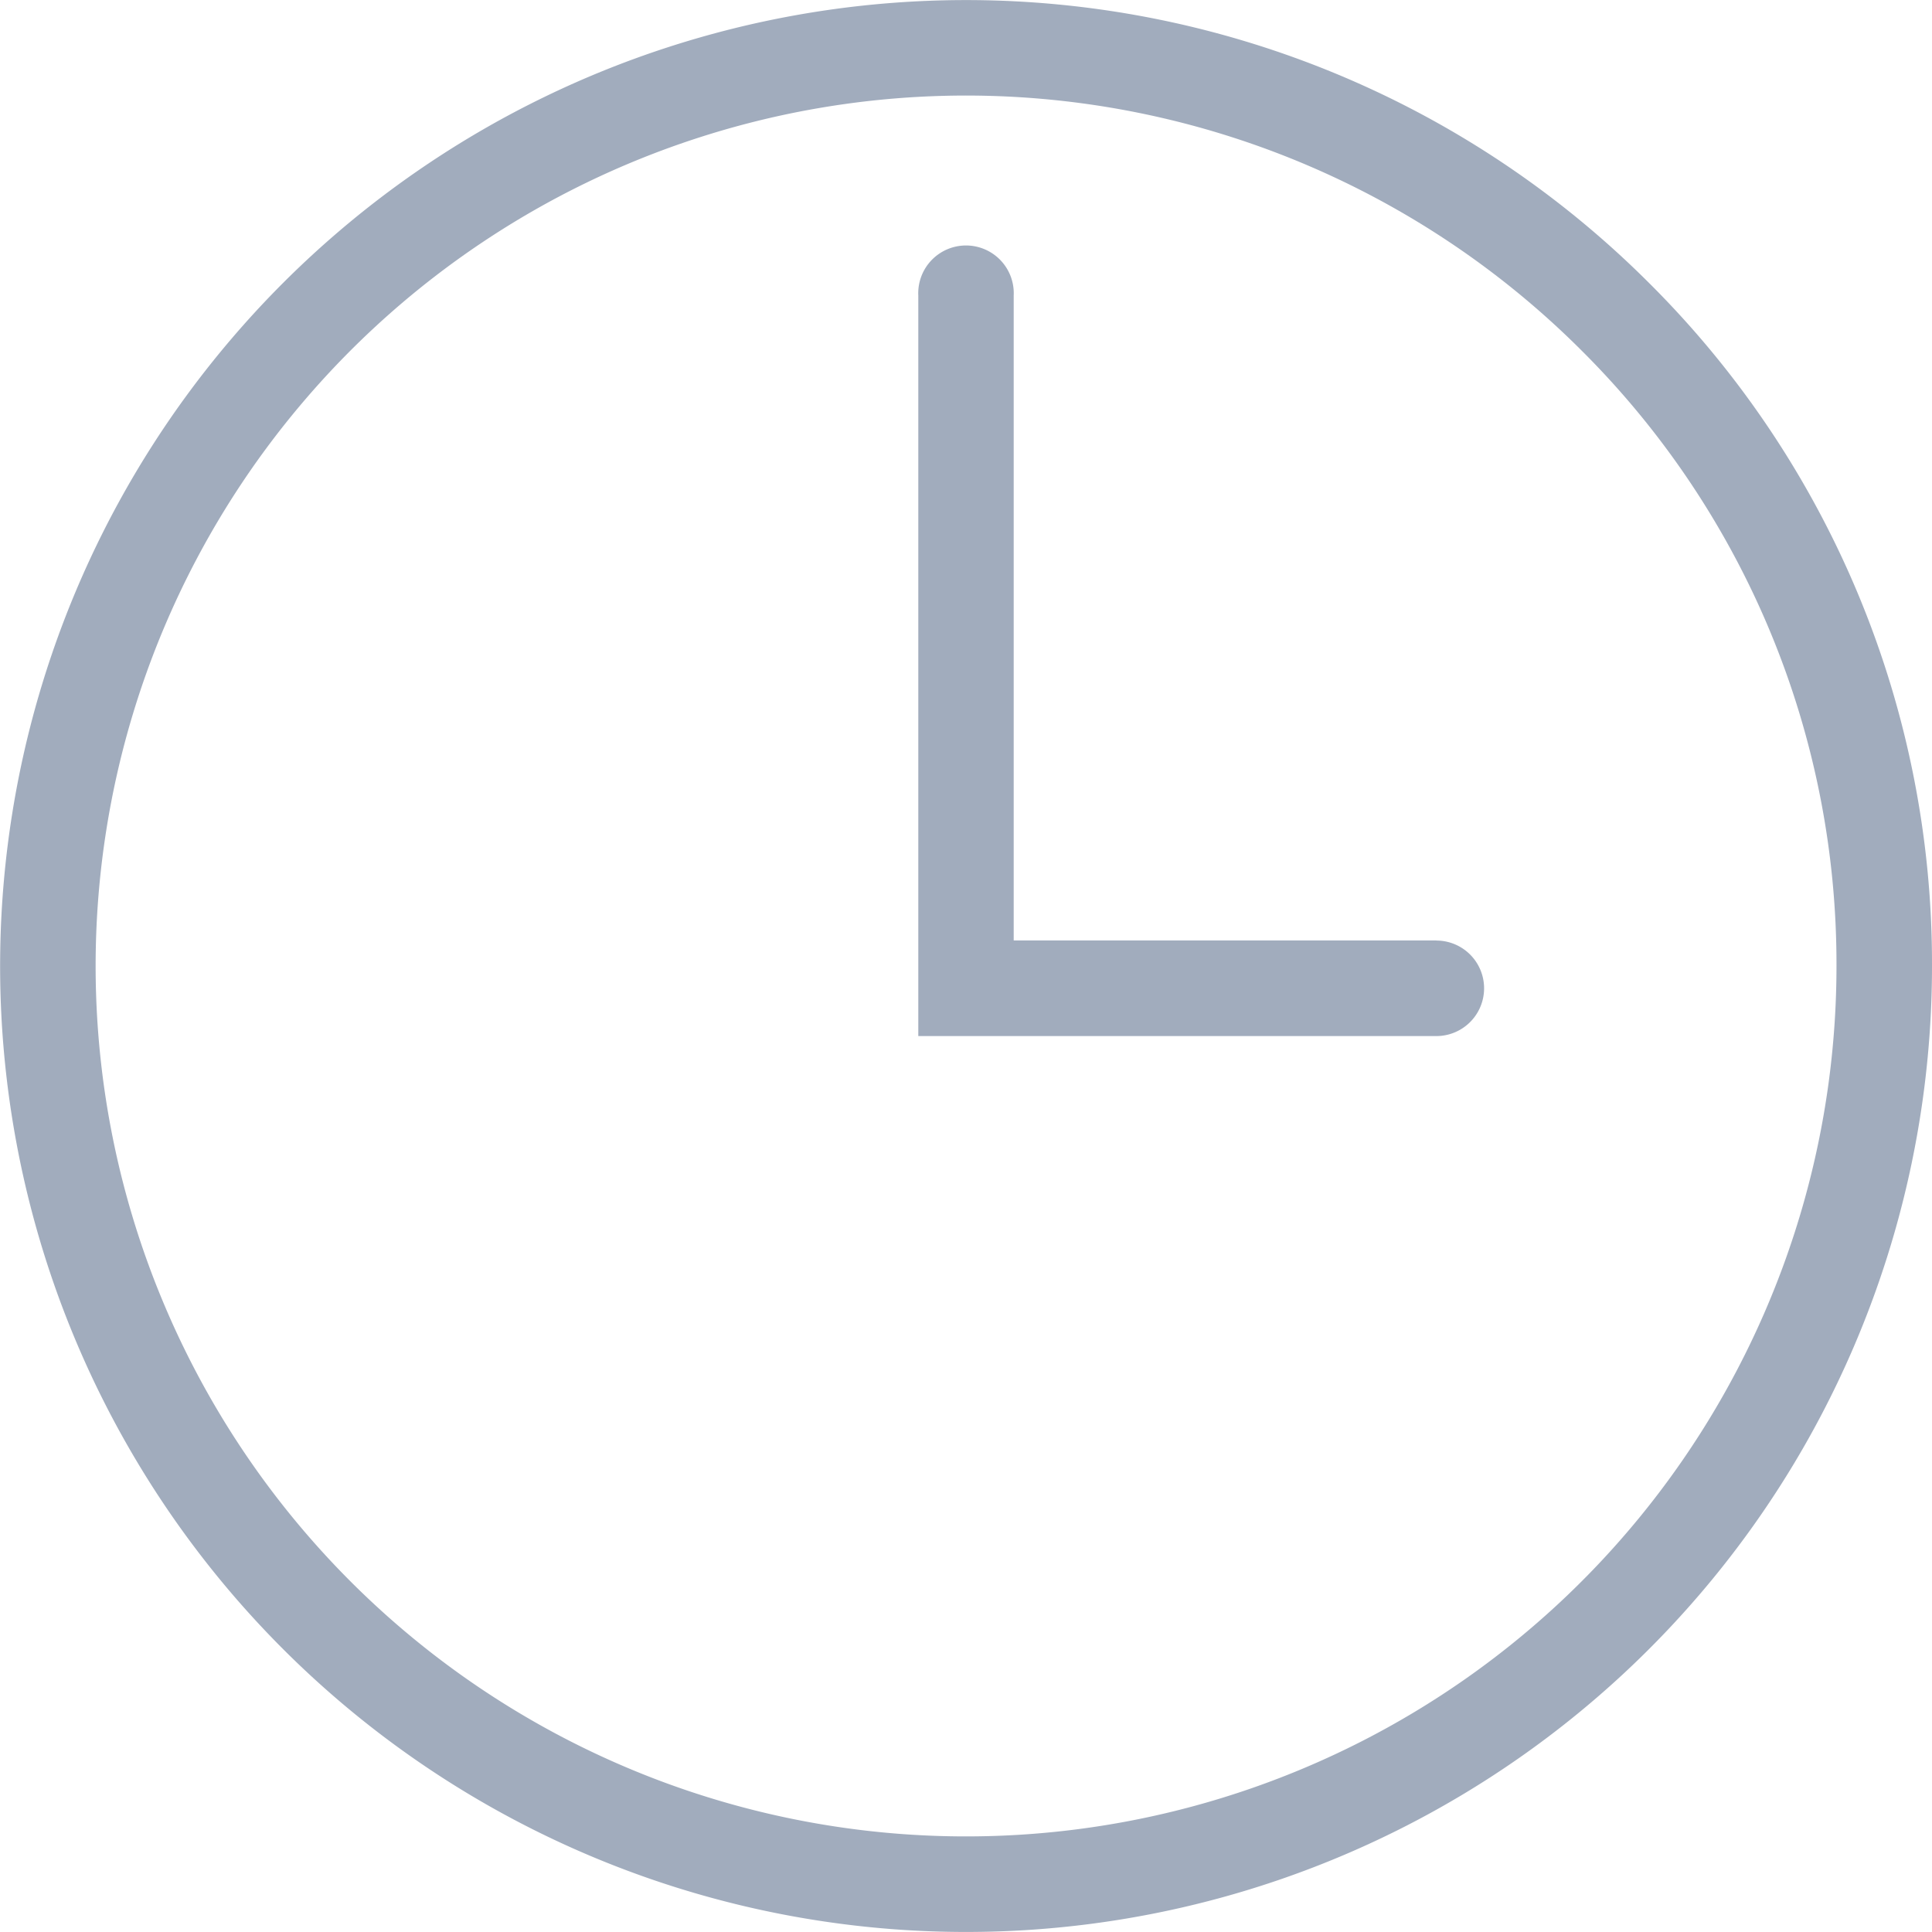
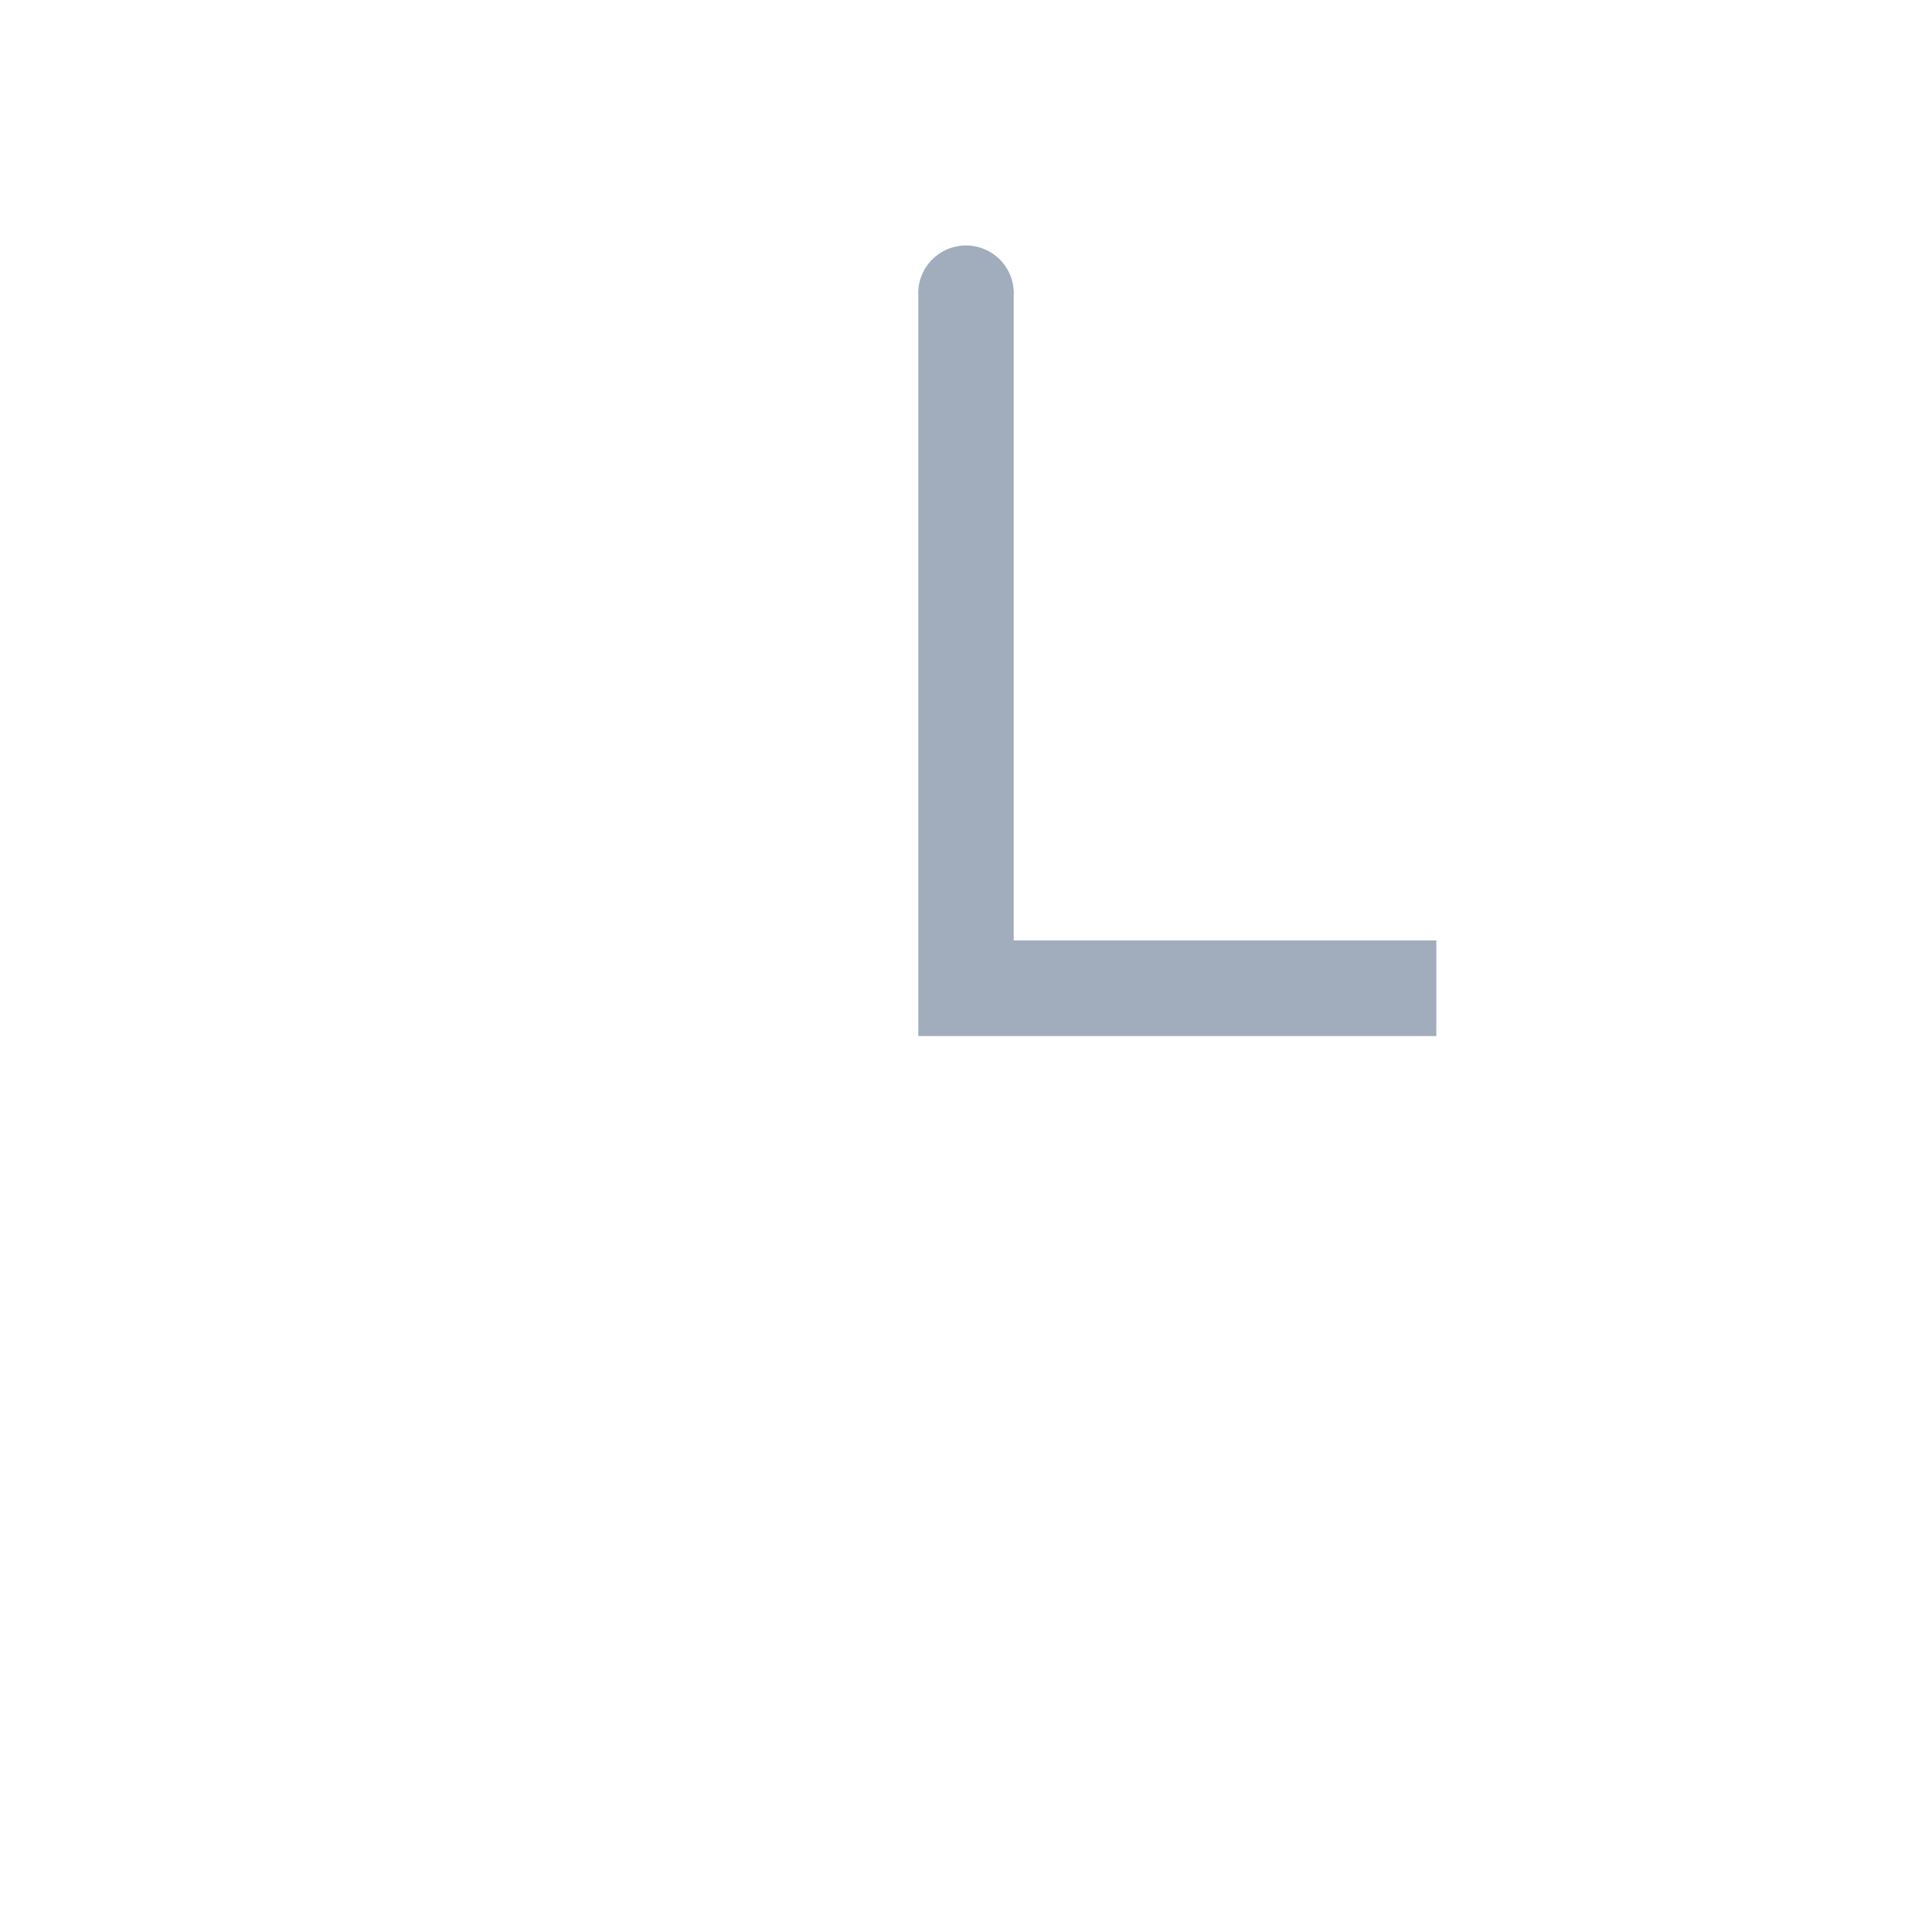
<svg xmlns="http://www.w3.org/2000/svg" width="16.667" height="16.667" viewBox="0 0 16.667 16.667">
  <g id="Gruppe_76323" data-name="Gruppe 76323" transform="translate(-6578.78 -1574.077)">
-     <path id="Pfad_11154" data-name="Pfad 11154" d="M6593.006,1576.518a8.333,8.333,0,1,0,2.441,5.892A8.28,8.28,0,0,0,6593.006,1576.518Zm1.617,5.892a7.509,7.509,0,1,1-2.2-5.31A7.465,7.465,0,0,1,6594.623,1582.41Z" fill="#a1acbd" />
-     <path id="Pfad_11155" data-name="Pfad 11155" d="M6594.735,1583.152h-3.646v-5.563a.412.412,0,1,0-.823,0v6.388h4.469a.412.412,0,1,0,0-.824Z" transform="translate(-3.564 -0.962)" fill="#a1acbd" />
+     <path id="Pfad_11155" data-name="Pfad 11155" d="M6594.735,1583.152h-3.646v-5.563a.412.412,0,1,0-.823,0v6.388h4.469Z" transform="translate(-3.564 -0.962)" fill="#a1acbd" />
  </g>
</svg>